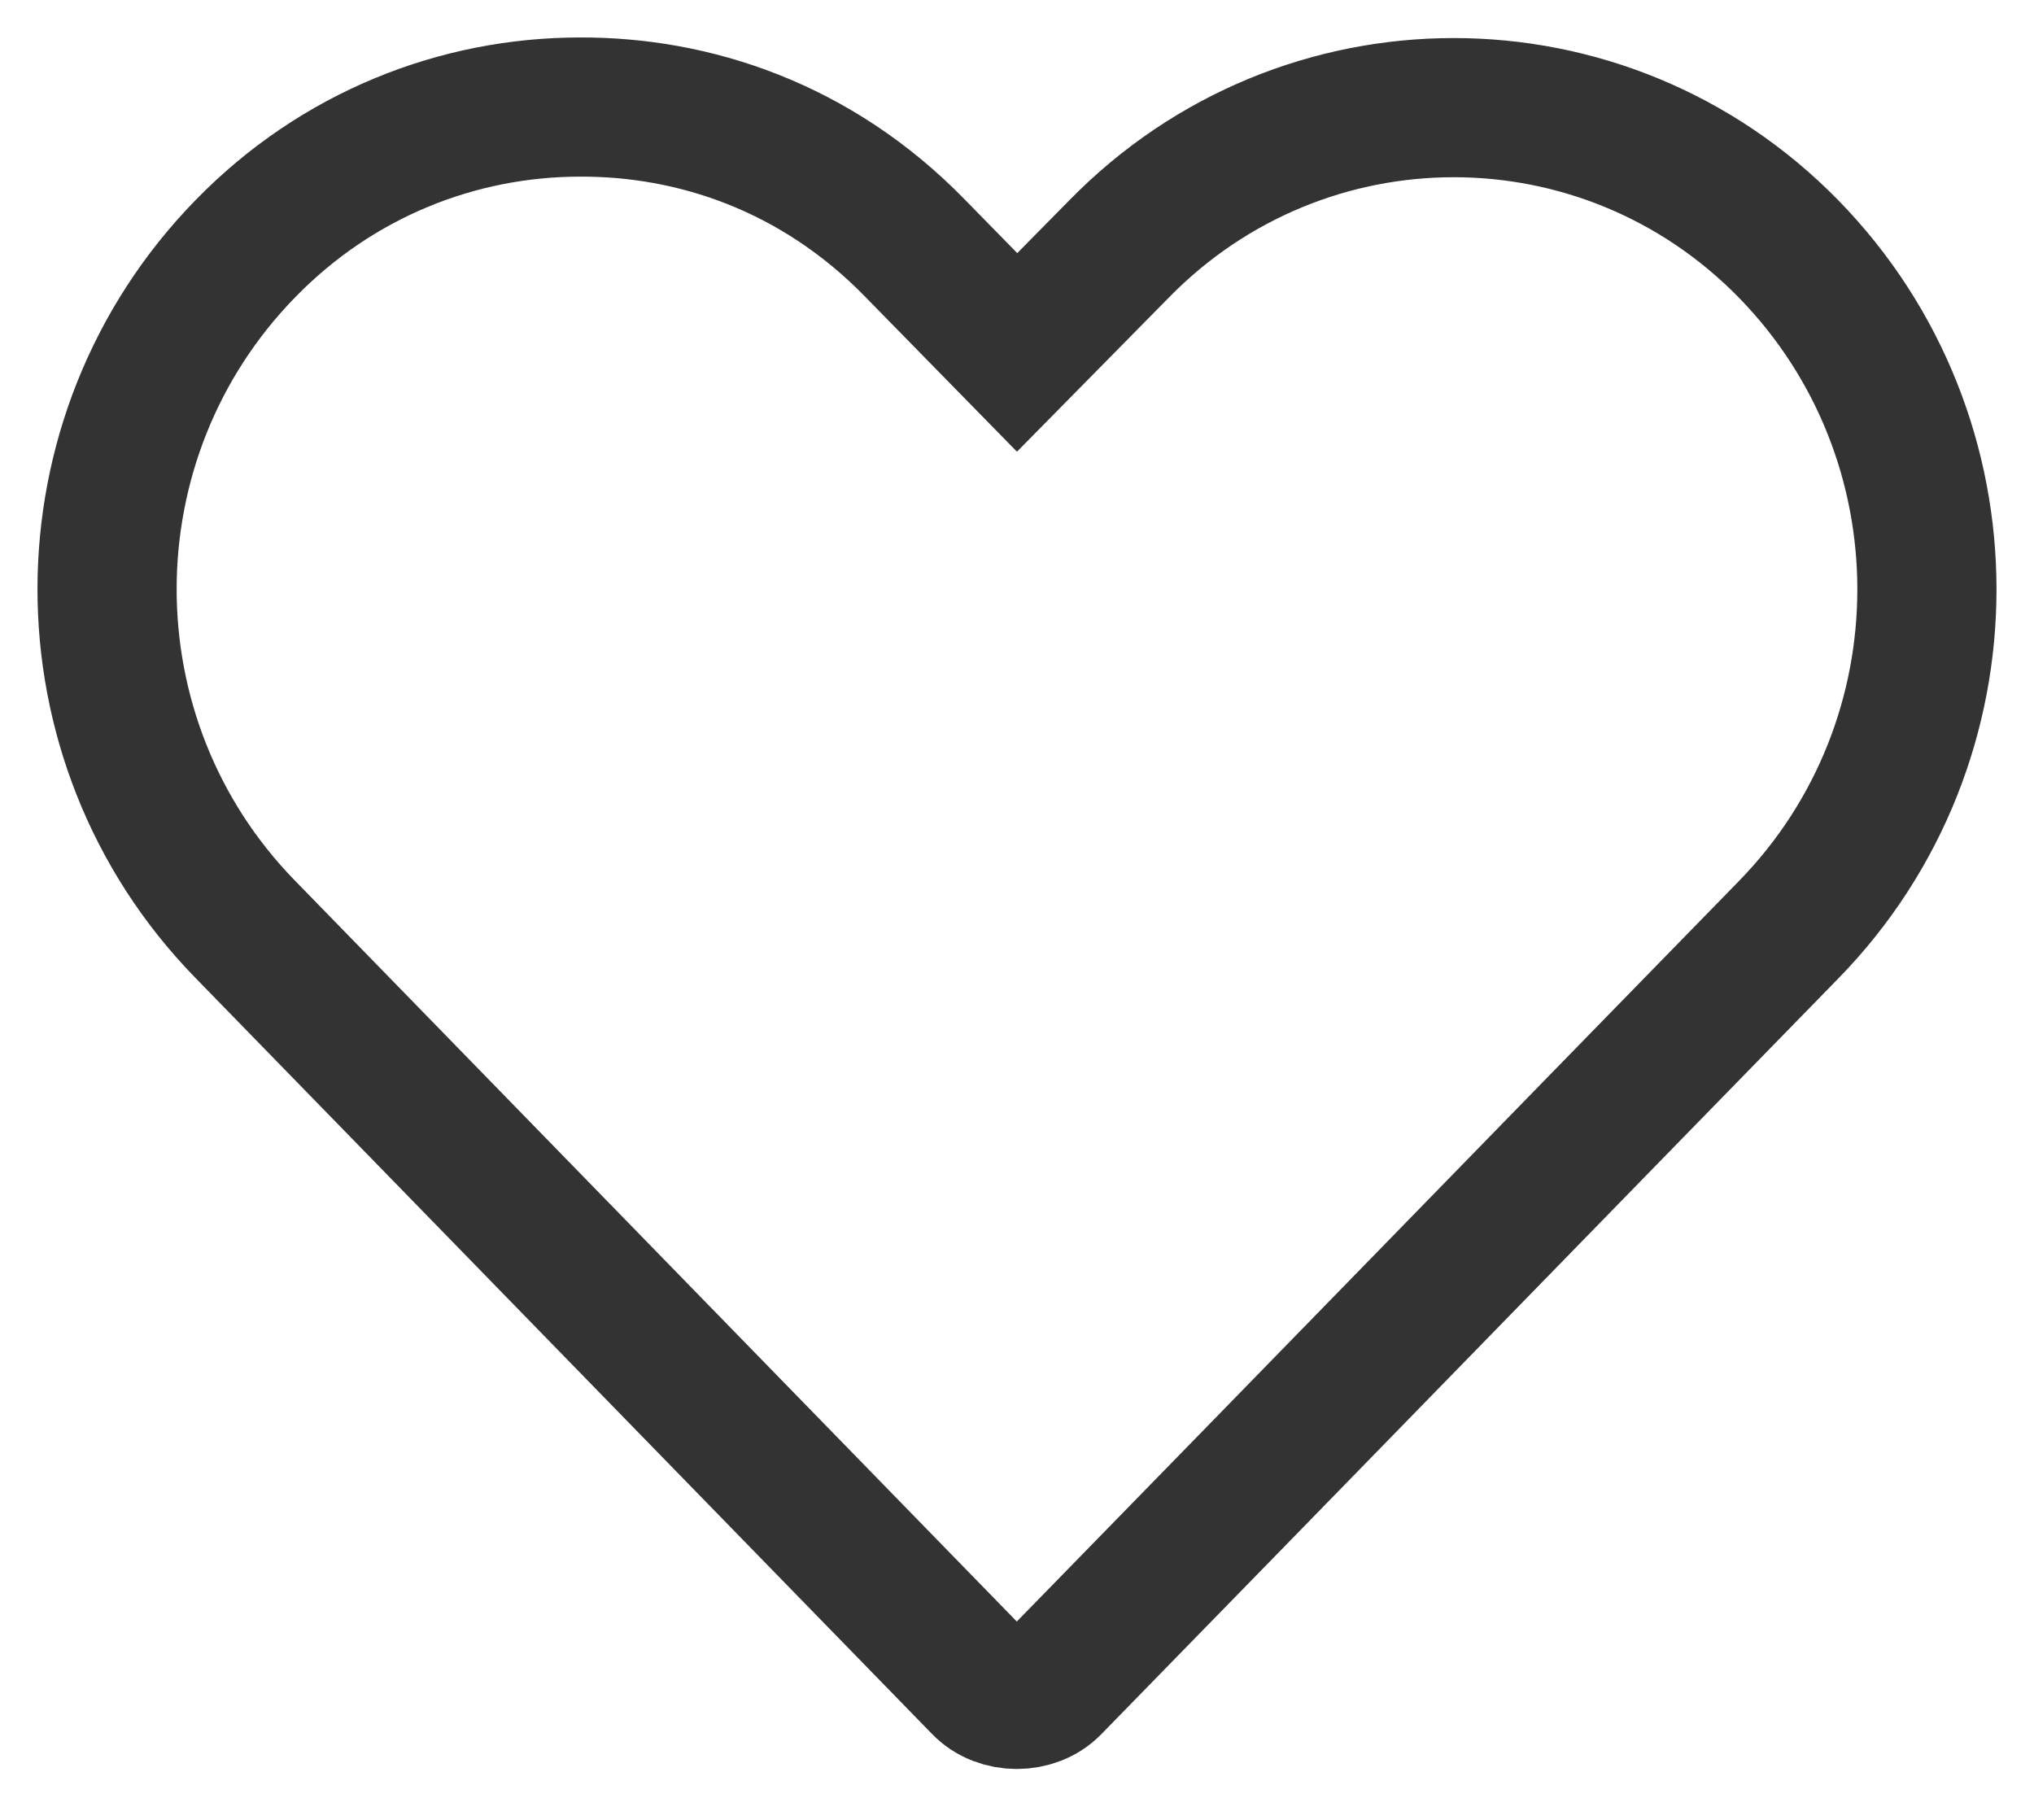
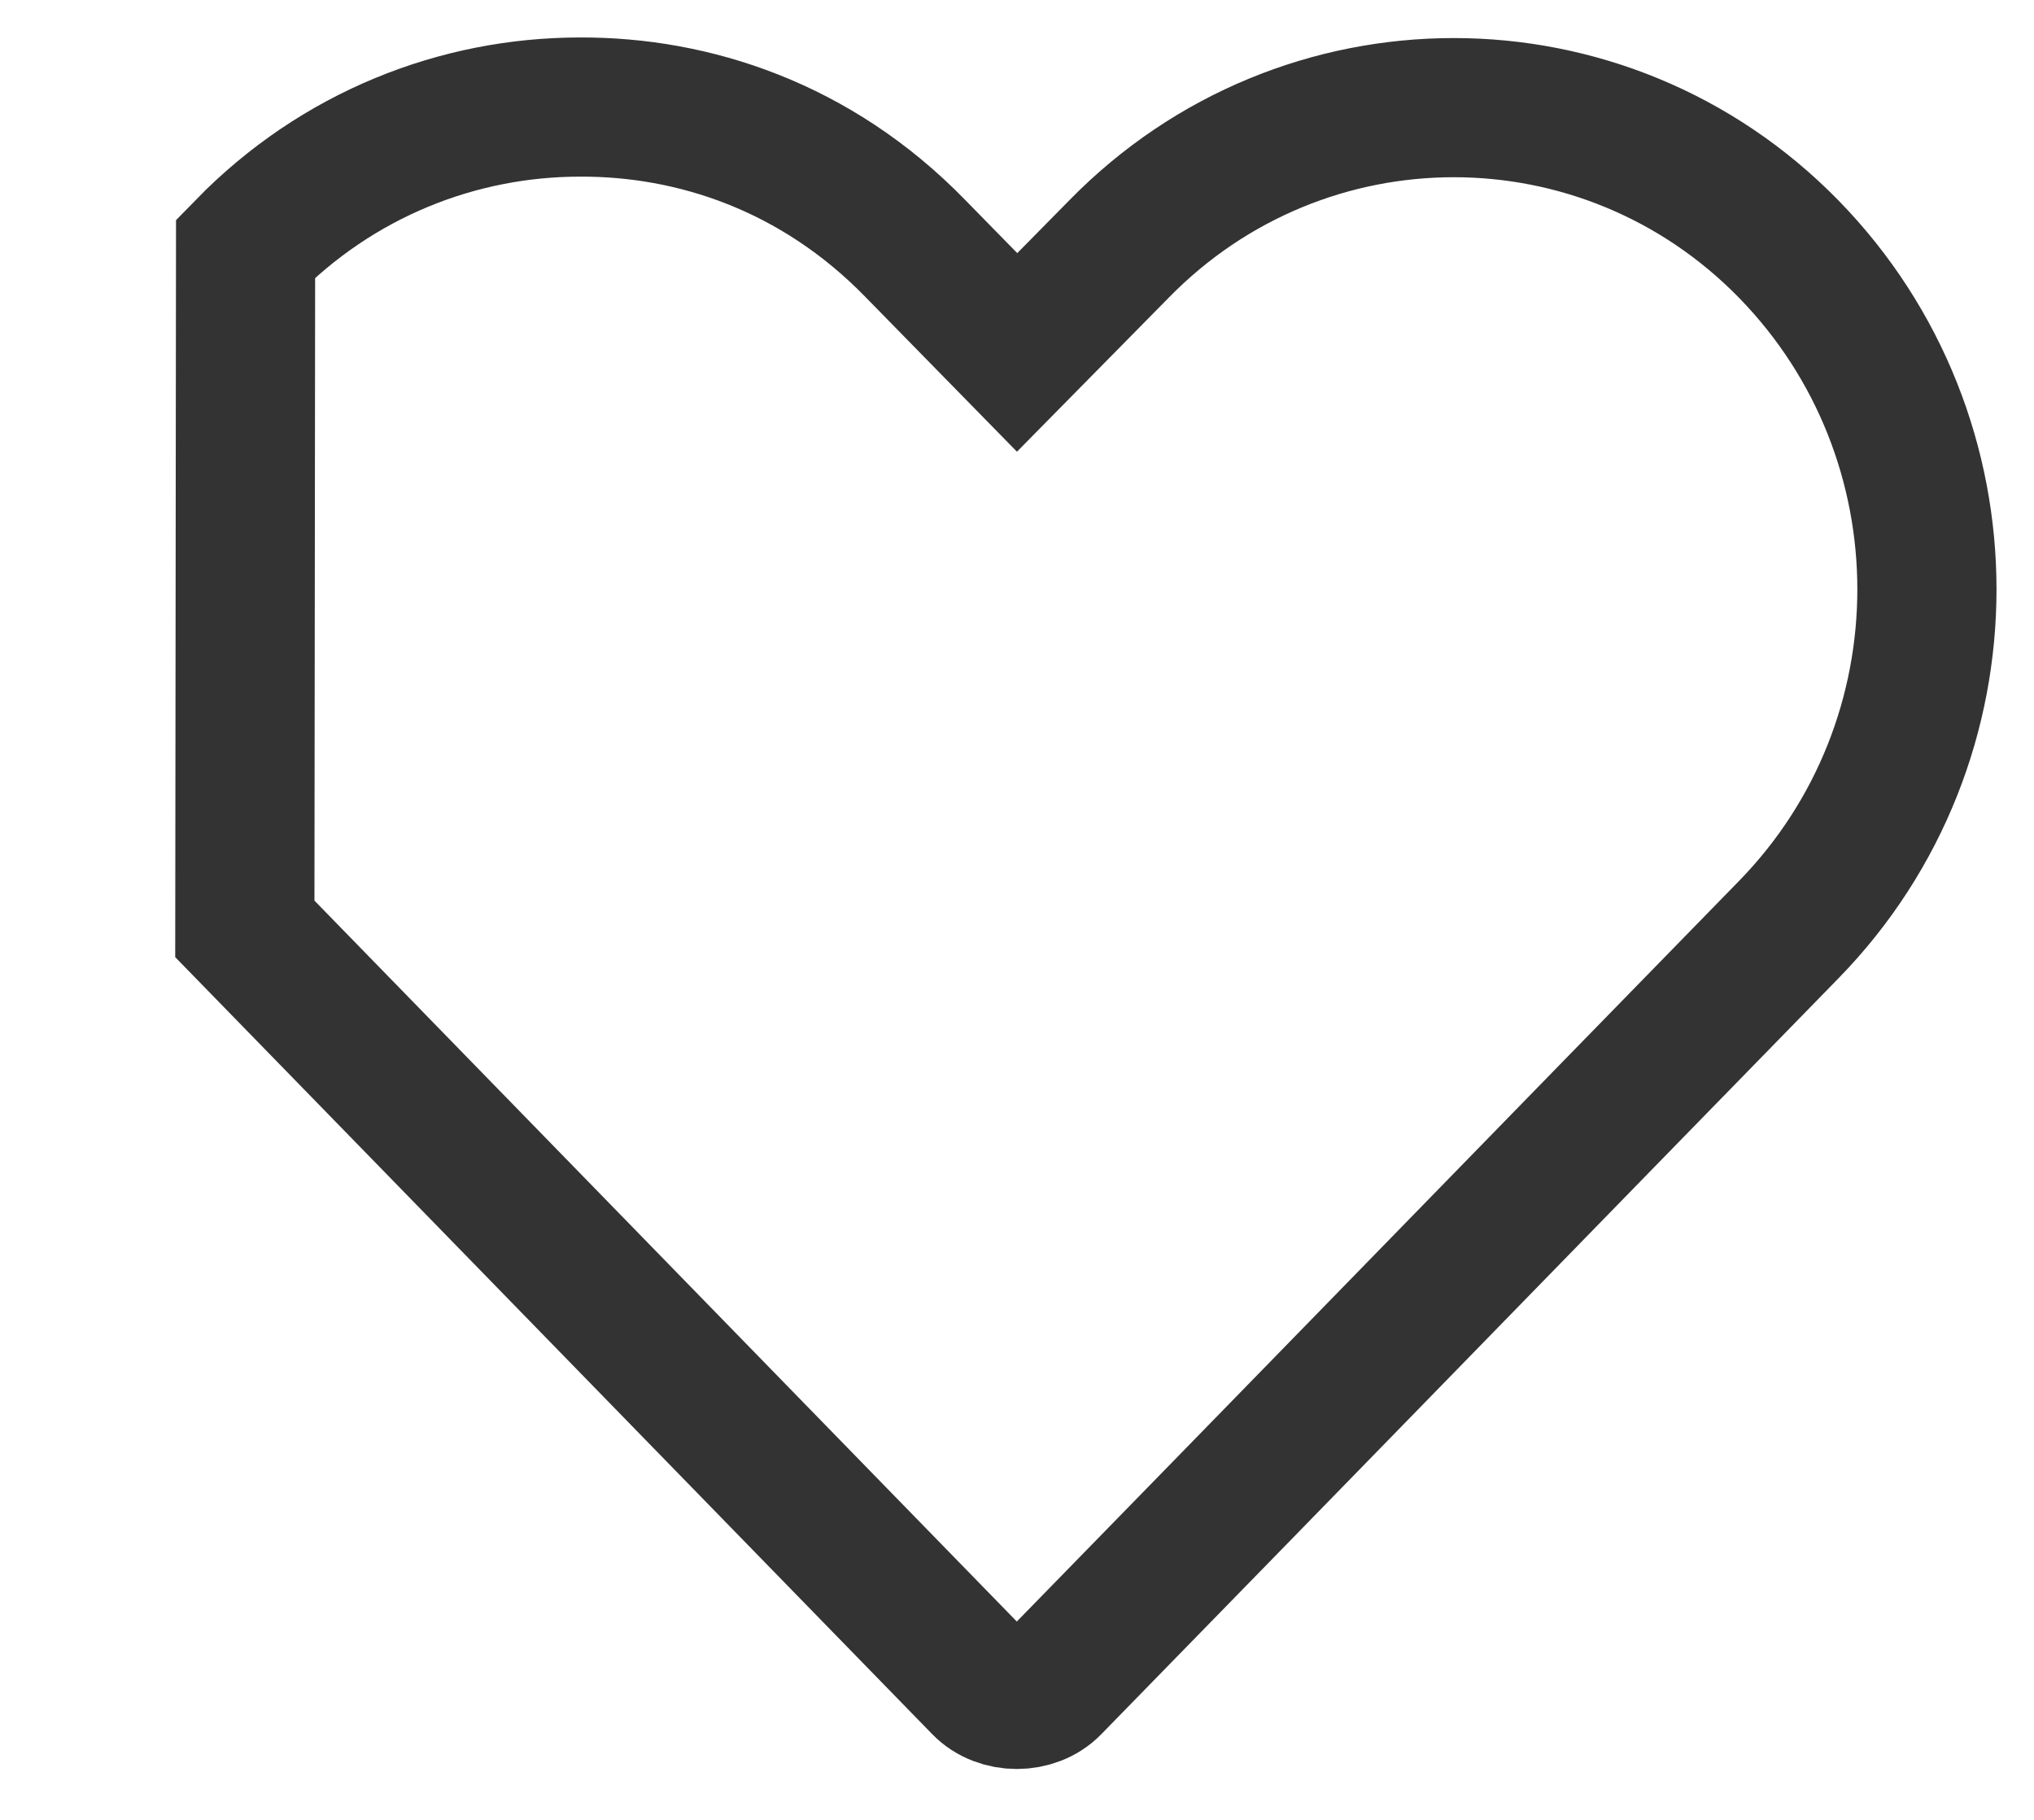
<svg xmlns="http://www.w3.org/2000/svg" width="19" height="17" viewBox="0 0 19 17" fill="none">
-   <path opacity="0.8" d="M2.294 2.321C3.154 1.439 4.284 1 5.419 1C6.473 0.996 7.622 1.367 8.55 2.321L9.501 3.292L10.452 2.327C12.174 0.565 14.987 0.565 16.709 2.327C18.43 4.09 18.43 6.921 16.709 8.684C14.412 11.037 12.12 13.393 9.823 15.745C9.656 15.918 9.34 15.918 9.173 15.745L2.287 8.677C0.568 6.913 0.572 4.083 2.294 2.321Z" stroke="black" stroke-width="1.3" />
+   <path opacity="0.8" d="M2.294 2.321C3.154 1.439 4.284 1 5.419 1C6.473 0.996 7.622 1.367 8.55 2.321L9.501 3.292L10.452 2.327C12.174 0.565 14.987 0.565 16.709 2.327C18.43 4.09 18.43 6.921 16.709 8.684C14.412 11.037 12.12 13.393 9.823 15.745C9.656 15.918 9.34 15.918 9.173 15.745L2.287 8.677Z" stroke="black" stroke-width="1.3" />
</svg>